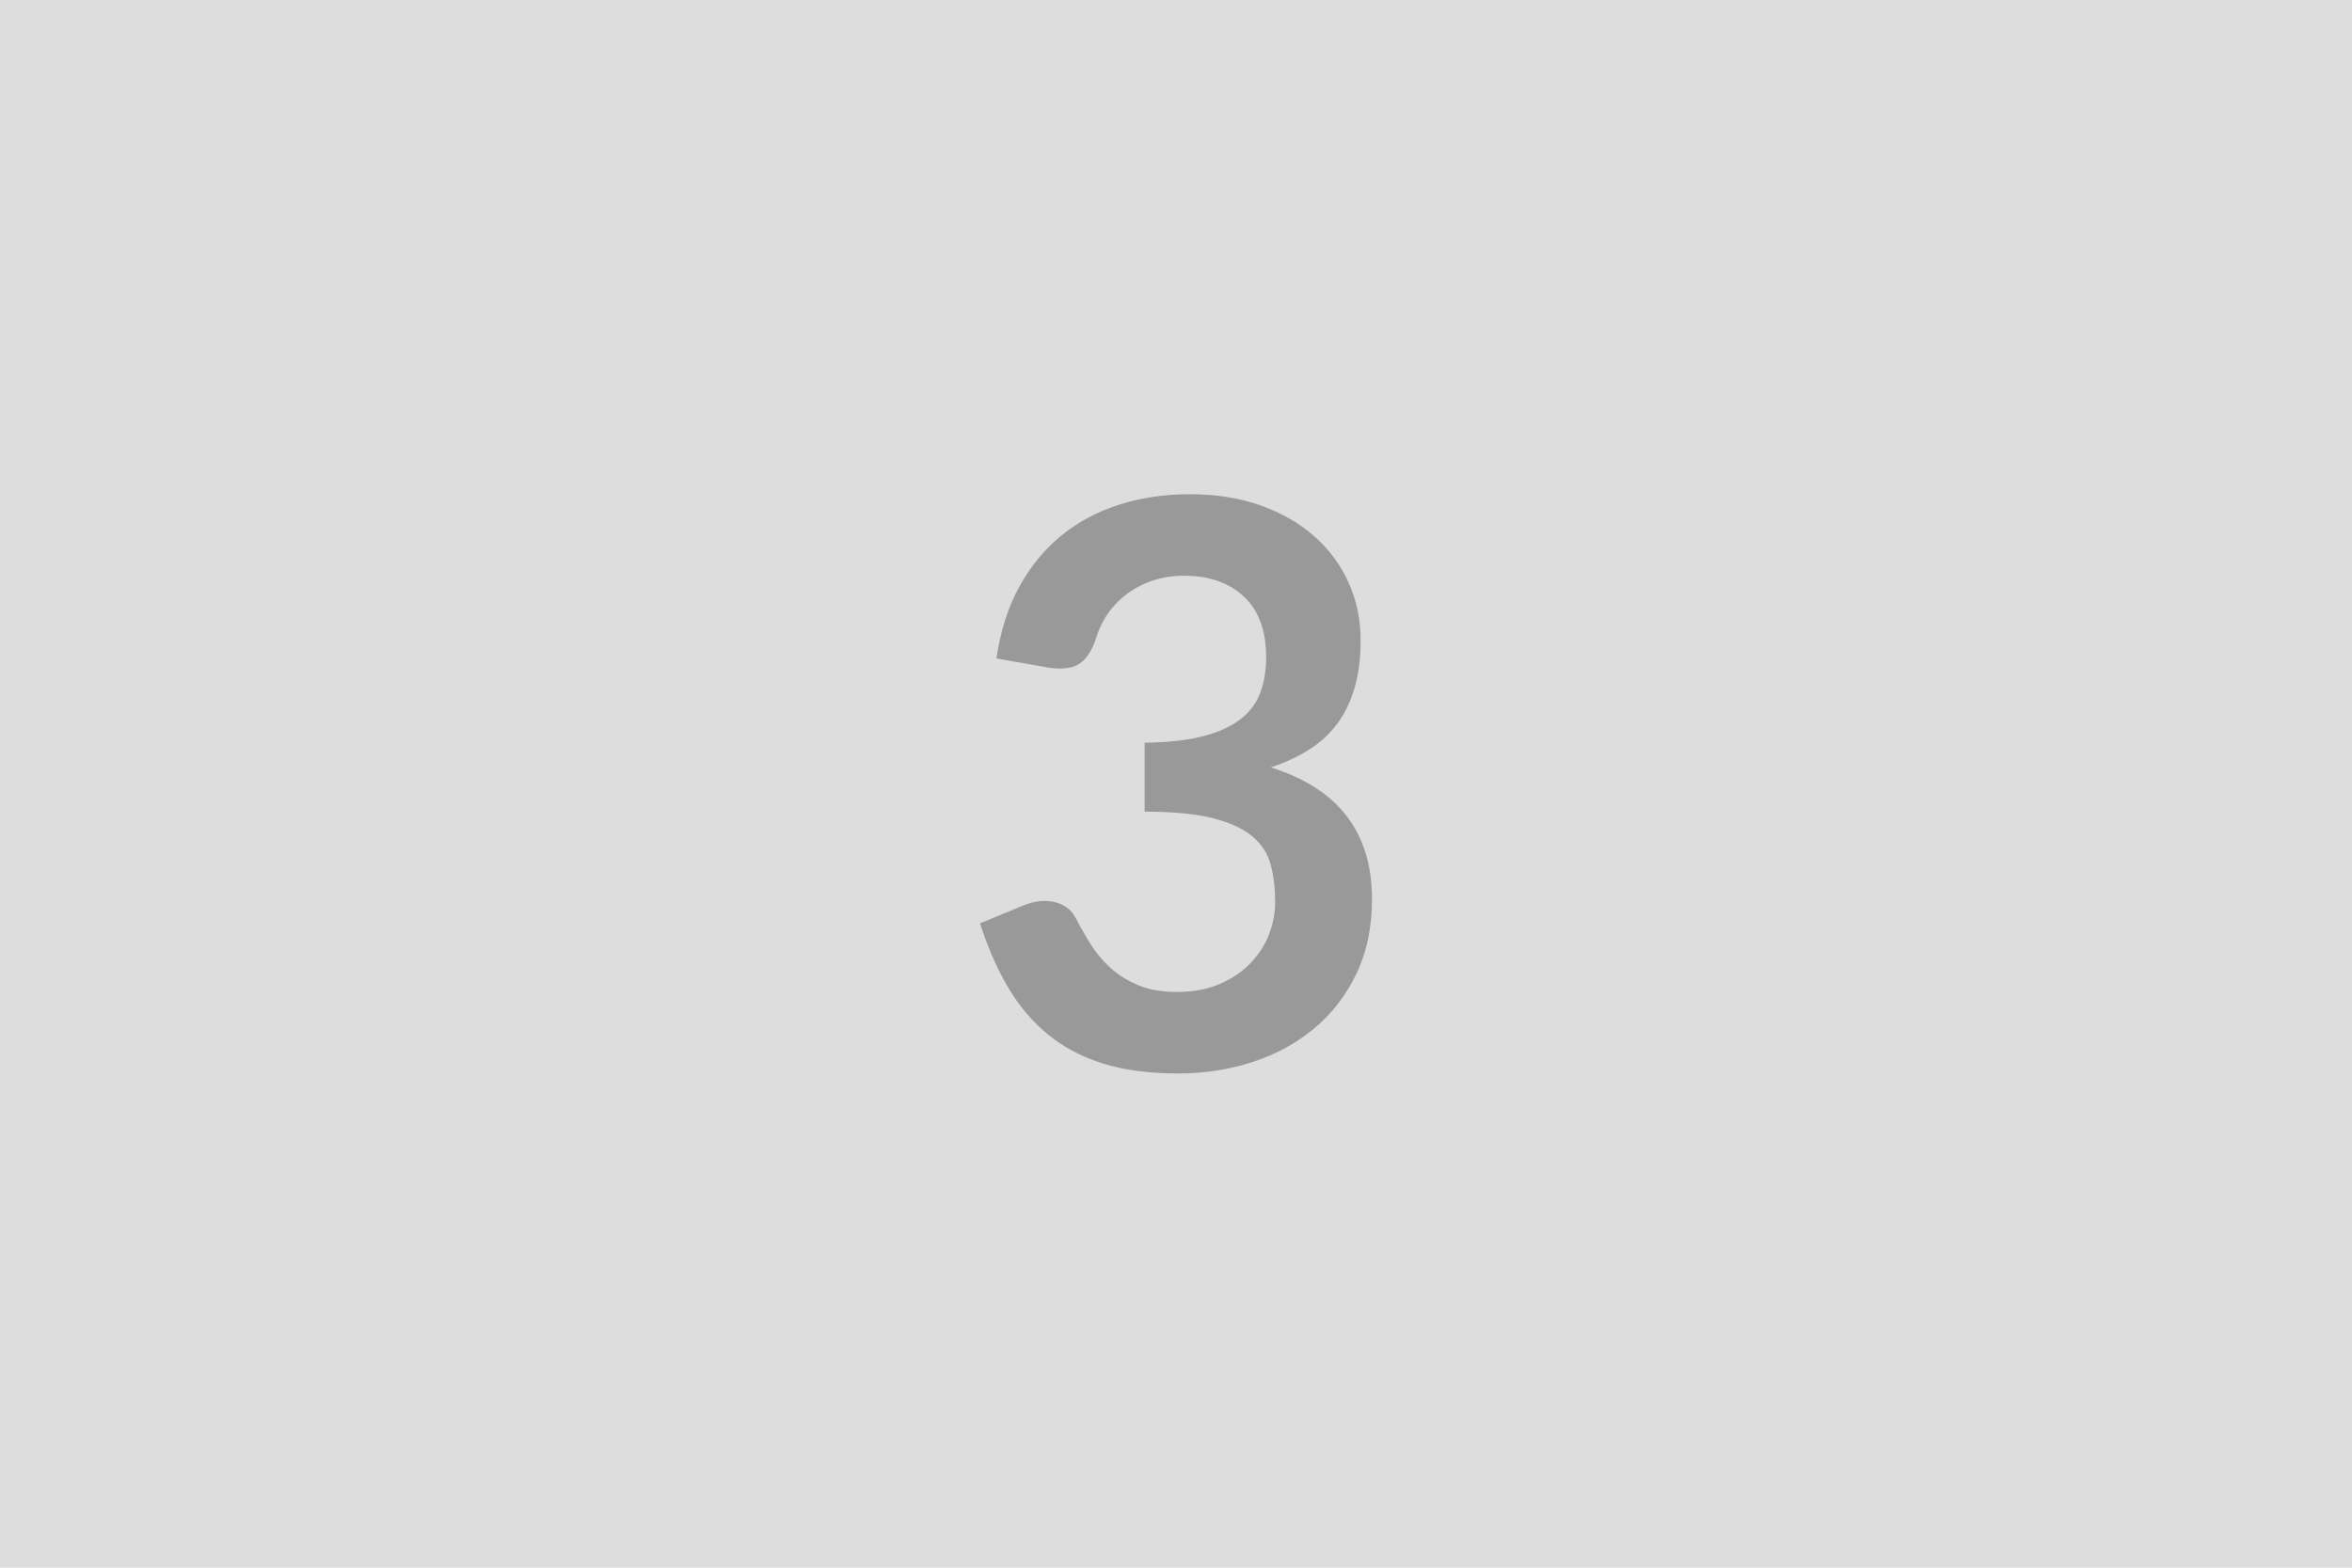
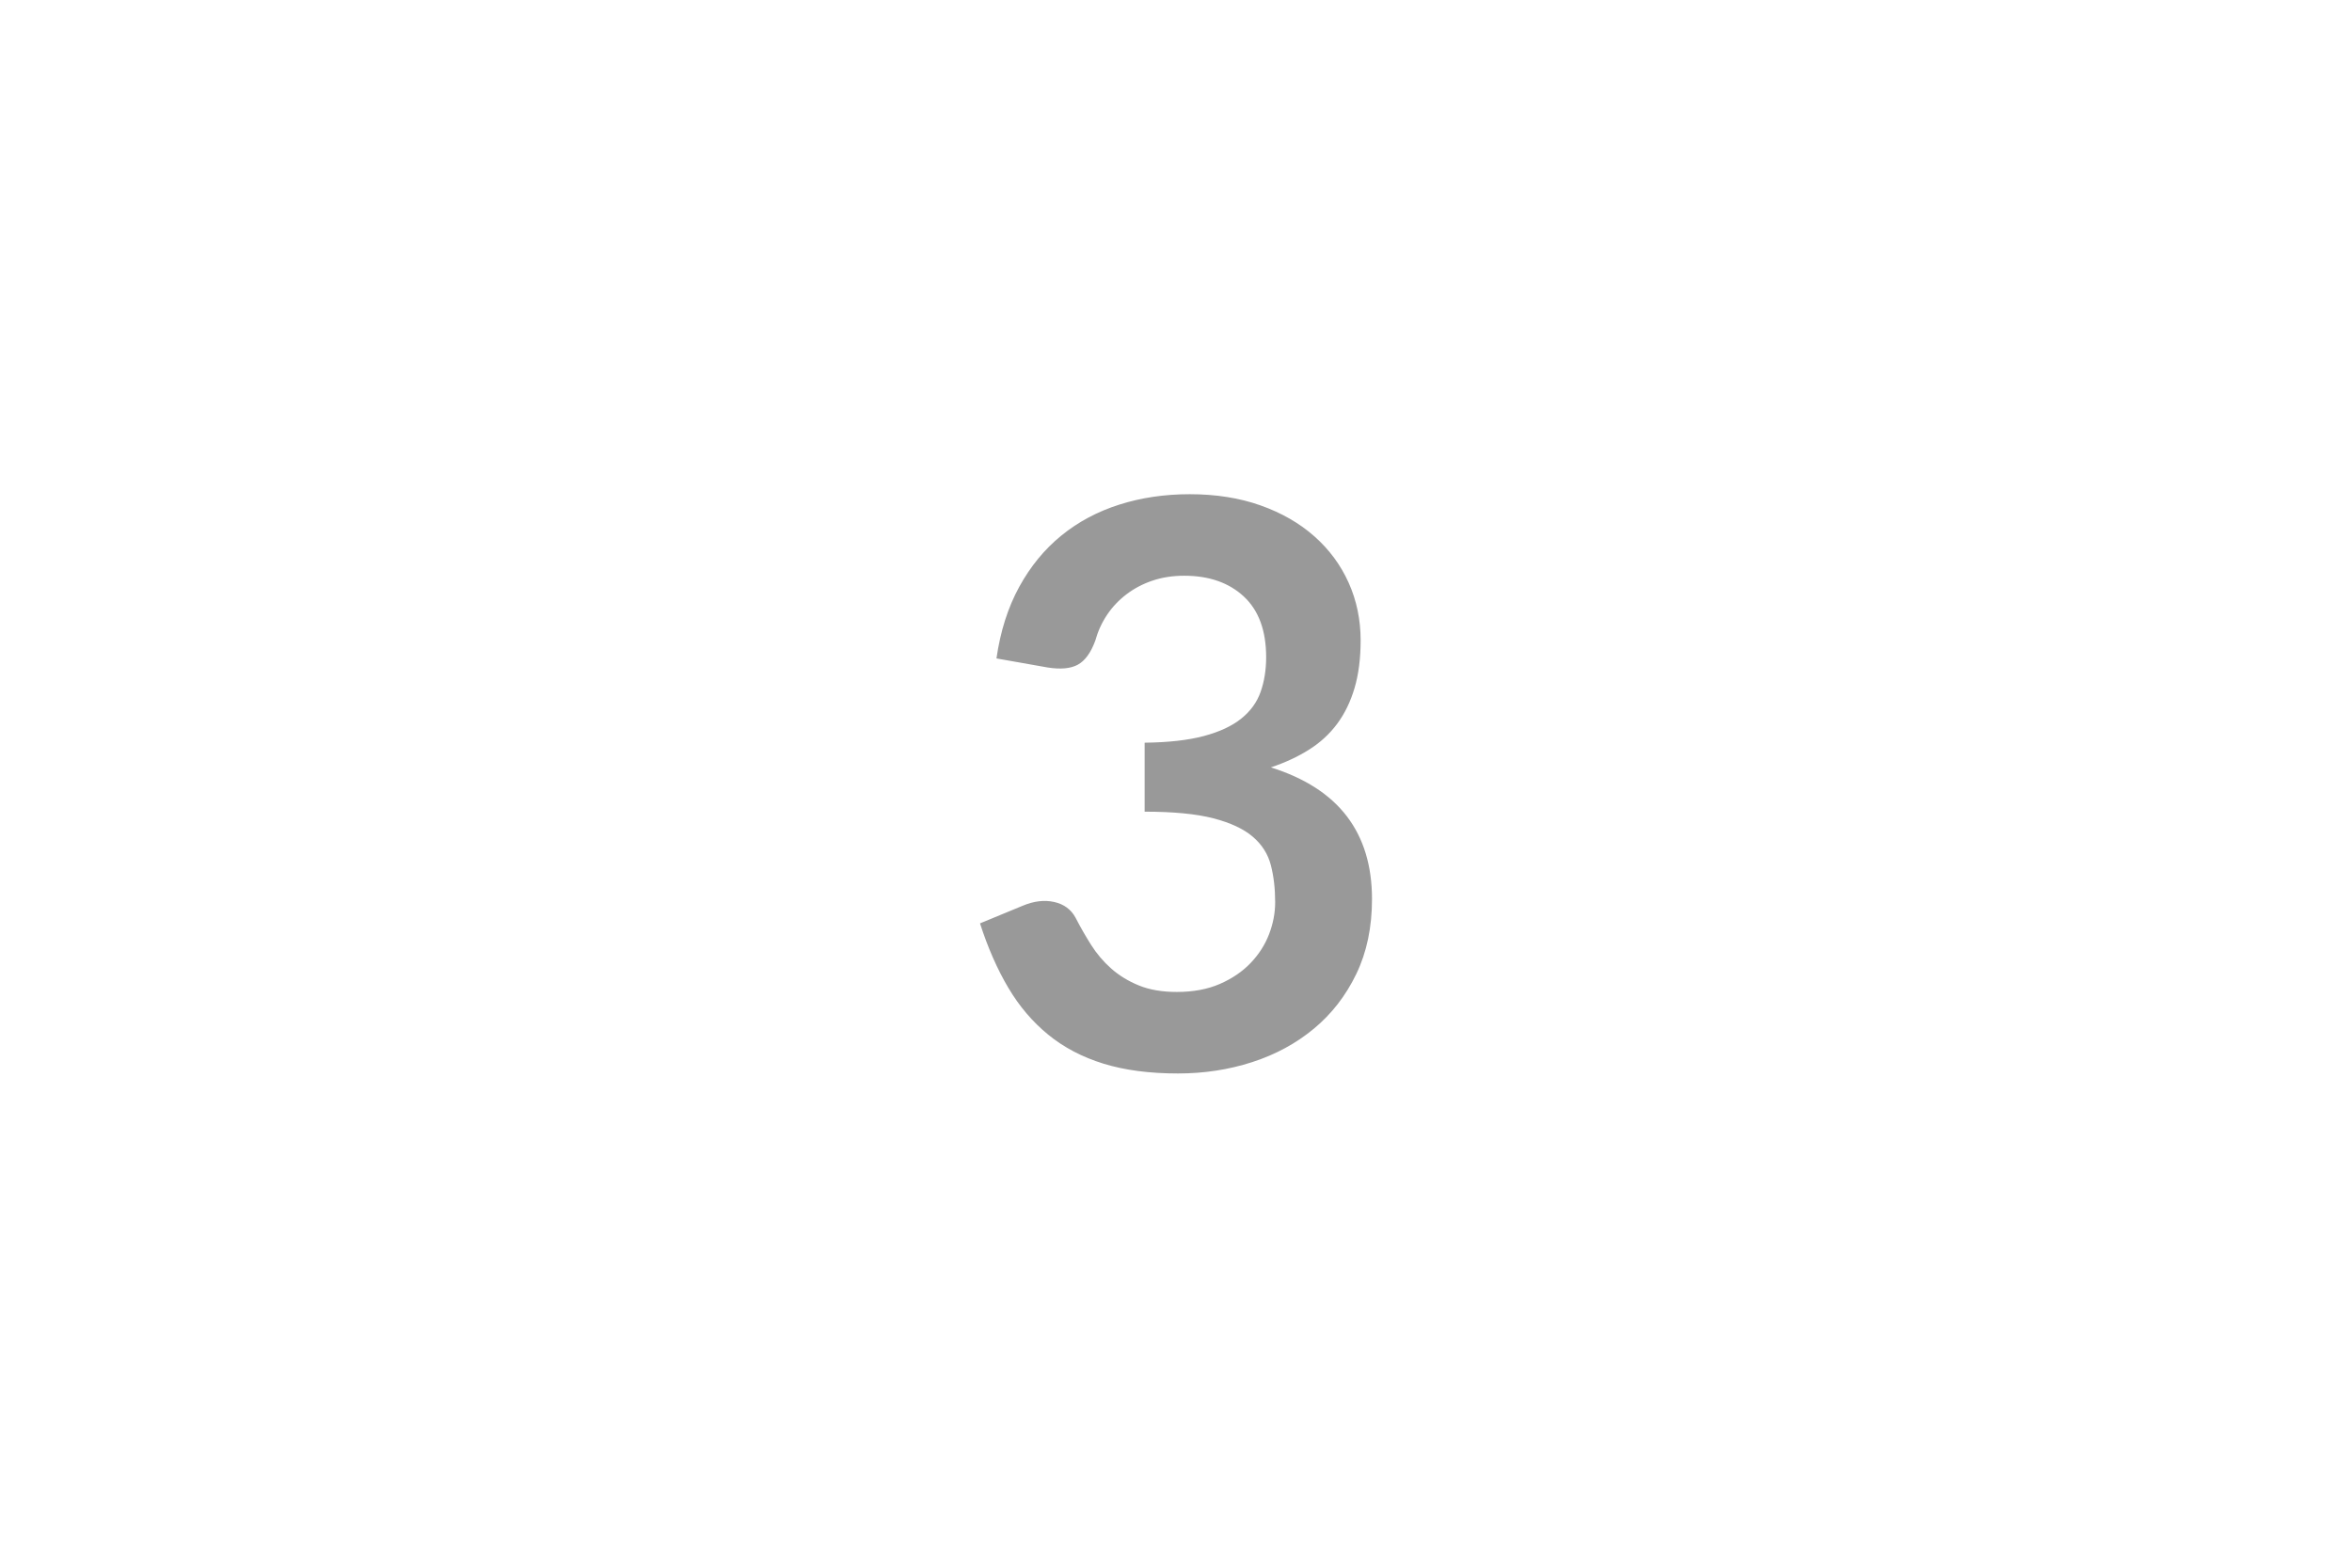
<svg xmlns="http://www.w3.org/2000/svg" width="600" height="400" viewBox="0 0 600 400">
-   <rect width="100%" height="100%" fill="#DDDDDD" />
  <path fill="#999999" d="m267.2 170.3-13-2.3q1.5-10.4 5.8-18.25t10.75-13.1 14.8-7.9 17.95-2.65q10 0 18.05 2.85t13.75 7.9 8.75 11.85 3.05 14.7q0 6.9-1.55 12.15t-4.45 9.15-7.2 6.6-9.7 4.5q13 4.1 19.4 12.5t6.4 21.1q0 10.8-4 19.1t-10.8 13.95-15.75 8.55-18.95 2.9q-10.9 0-19-2.5t-14.1-7.4-10.2-12-7.2-16.4l10.9-4.5q4.3-1.8 8.05-.95t5.45 4.05q1.8 3.5 3.95 6.9t5.15 6.05 7.05 4.3 9.65 1.65q6.3 0 11-2.05t7.85-5.35 4.7-7.35 1.55-8.15q0-5.2-1.1-9.45t-4.6-7.25-10.05-4.7-17.55-1.7v-17.6q9.1-.1 15.1-1.7t9.55-4.45 4.95-6.85 1.4-8.8q0-10.2-5.7-15.5t-15.2-5.3q-4.4 0-8.1 1.25t-6.65 3.5-4.95 5.25-3 6.6q-1.7 4.6-4.45 6.1t-7.75.7" />
</svg>